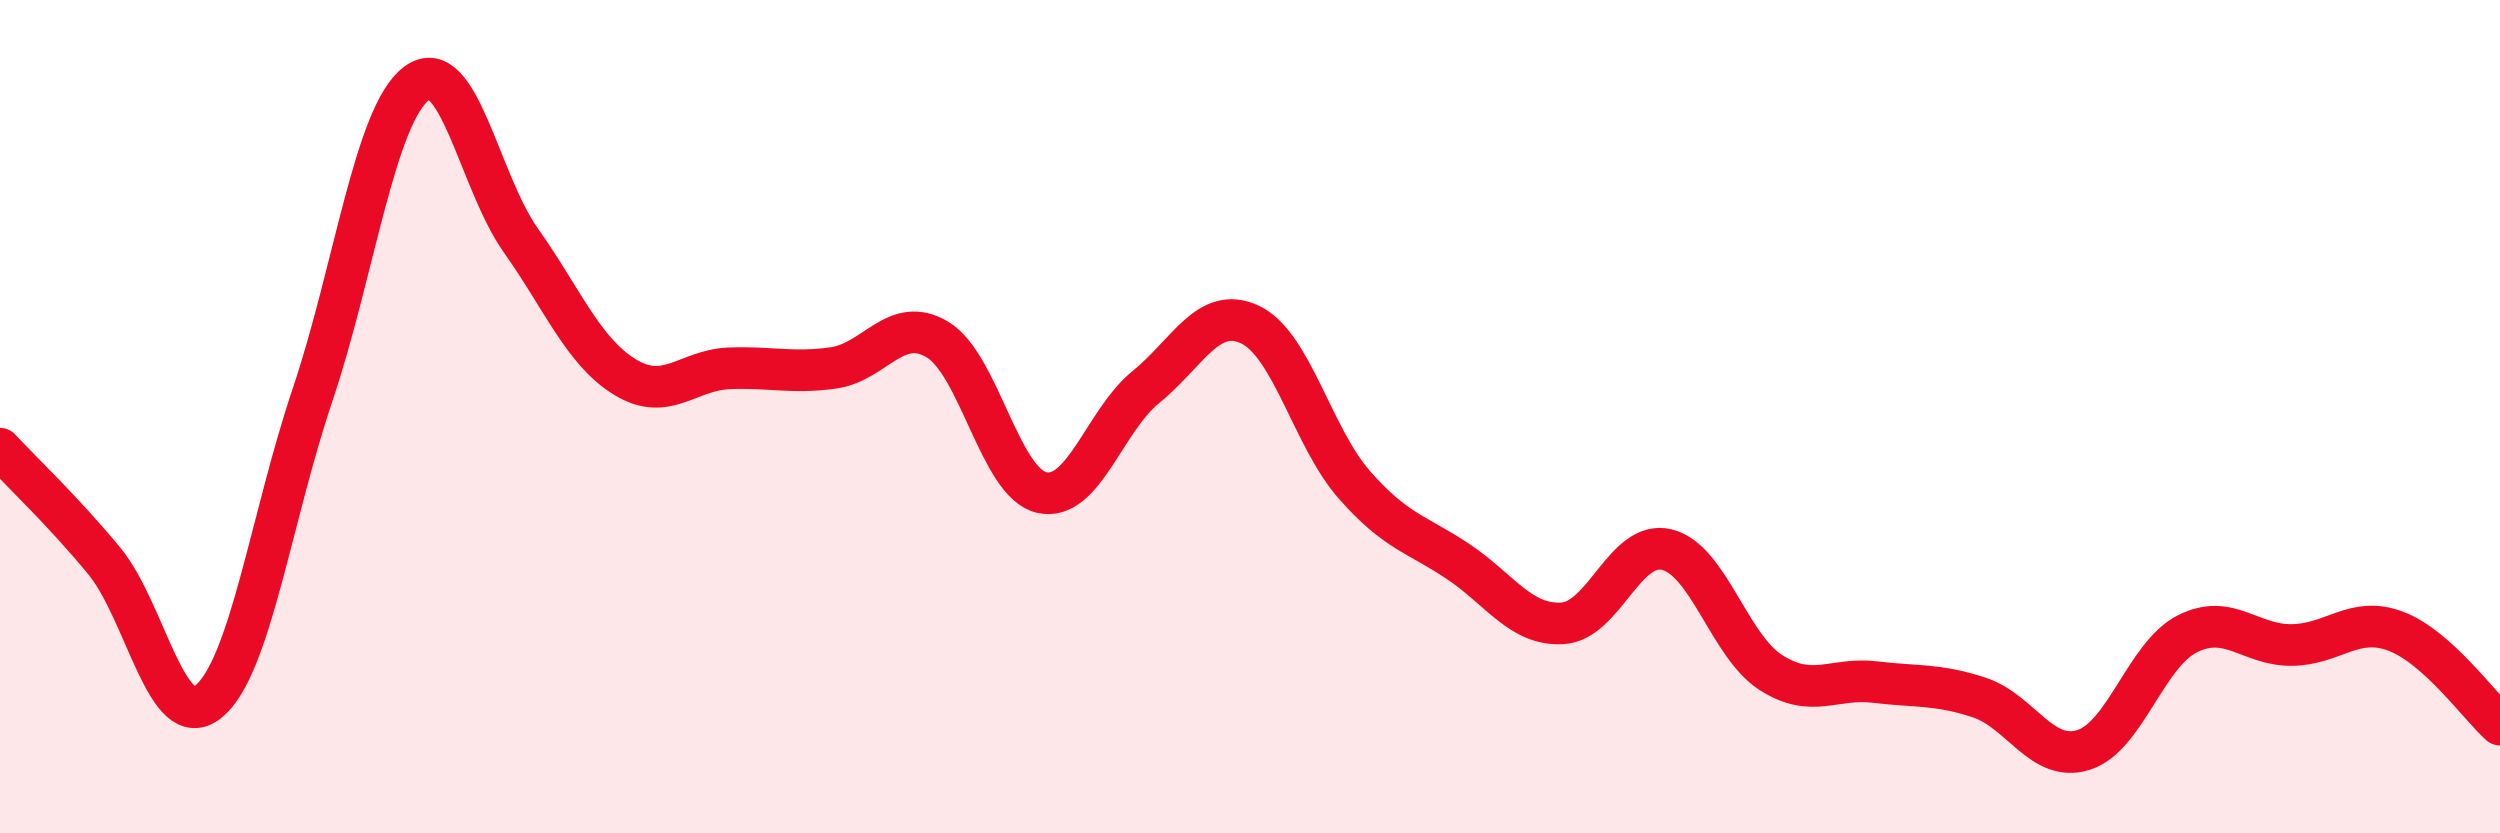
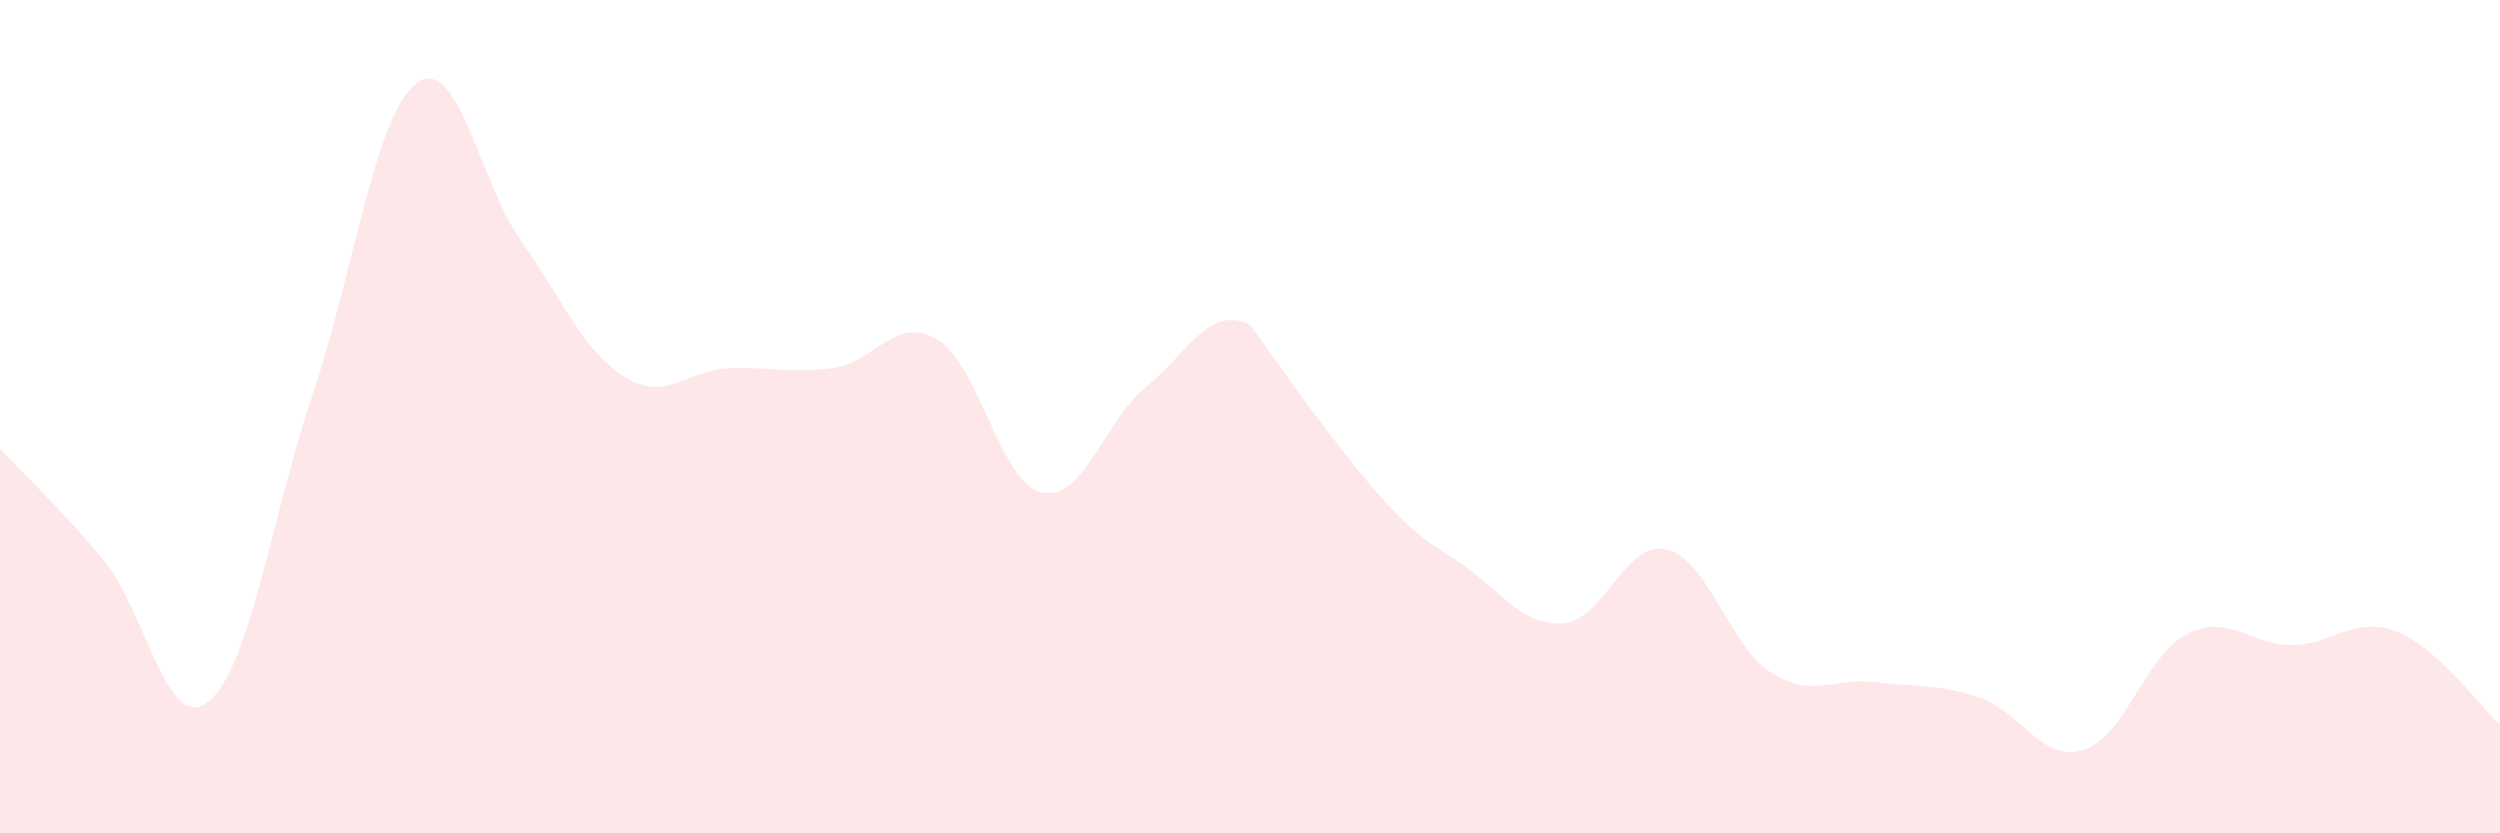
<svg xmlns="http://www.w3.org/2000/svg" width="60" height="20" viewBox="0 0 60 20">
-   <path d="M 0,10.77 C 0.5,11.31 1.5,12.25 2.5,13.46 C 3.5,14.67 4,17.64 5,16.84 C 6,16.04 6.5,12.45 7.5,9.48 C 8.5,6.51 9,2.74 10,2 C 11,1.26 11.5,4.36 12.5,5.77 C 13.5,7.18 14,8.44 15,9.05 C 16,9.66 16.5,8.88 17.5,8.84 C 18.5,8.8 19,8.97 20,8.83 C 21,8.69 21.5,7.55 22.5,8.15 C 23.5,8.75 24,11.59 25,11.82 C 26,12.05 26.5,10.1 27.5,9.29 C 28.5,8.48 29,7.32 30,7.79 C 31,8.26 31.5,10.49 32.5,11.63 C 33.5,12.77 34,12.81 35,13.48 C 36,14.15 36.5,15.02 37.5,14.96 C 38.5,14.9 39,12.95 40,13.19 C 41,13.43 41.5,15.5 42.5,16.14 C 43.5,16.78 44,16.25 45,16.37 C 46,16.49 46.5,16.41 47.5,16.74 C 48.5,17.07 49,18.31 50,18 C 51,17.69 51.5,15.71 52.5,15.21 C 53.5,14.71 54,15.49 55,15.48 C 56,15.47 56.5,14.77 57.5,15.15 C 58.5,15.53 59.5,16.94 60,17.39L60 20L0 20Z" fill="#EB0A25" opacity="0.1" stroke-linecap="round" stroke-linejoin="round" />
-   <path d="M 0,10.77 C 0.5,11.31 1.5,12.25 2.5,13.46 C 3.5,14.67 4,17.64 5,16.84 C 6,16.04 6.5,12.45 7.5,9.48 C 8.5,6.51 9,2.74 10,2 C 11,1.26 11.5,4.36 12.5,5.77 C 13.5,7.18 14,8.44 15,9.05 C 16,9.66 16.5,8.88 17.5,8.84 C 18.5,8.8 19,8.97 20,8.83 C 21,8.69 21.5,7.55 22.5,8.15 C 23.5,8.75 24,11.59 25,11.82 C 26,12.05 26.5,10.1 27.5,9.29 C 28.5,8.48 29,7.32 30,7.79 C 31,8.26 31.5,10.49 32.5,11.63 C 33.5,12.77 34,12.81 35,13.48 C 36,14.15 36.5,15.02 37.5,14.96 C 38.5,14.9 39,12.95 40,13.19 C 41,13.43 41.5,15.5 42.5,16.14 C 43.5,16.78 44,16.25 45,16.37 C 46,16.49 46.5,16.41 47.5,16.74 C 48.5,17.07 49,18.31 50,18 C 51,17.69 51.5,15.71 52.5,15.21 C 53.5,14.71 54,15.49 55,15.48 C 56,15.47 56.5,14.77 57.5,15.15 C 58.5,15.53 59.5,16.94 60,17.39" stroke="#EB0A25" stroke-width="1" fill="none" stroke-linecap="round" stroke-linejoin="round" />
+   <path d="M 0,10.77 C 0.5,11.31 1.5,12.25 2.5,13.46 C 3.5,14.67 4,17.64 5,16.84 C 6,16.04 6.5,12.45 7.5,9.48 C 8.5,6.51 9,2.74 10,2 C 11,1.26 11.5,4.36 12.5,5.77 C 13.5,7.18 14,8.44 15,9.05 C 16,9.66 16.5,8.88 17.5,8.84 C 18.5,8.8 19,8.97 20,8.83 C 21,8.69 21.5,7.55 22.5,8.15 C 23.5,8.75 24,11.59 25,11.82 C 26,12.05 26.5,10.1 27.5,9.29 C 28.5,8.48 29,7.32 30,7.79 C 33.5,12.77 34,12.81 35,13.48 C 36,14.15 36.5,15.02 37.5,14.96 C 38.5,14.9 39,12.95 40,13.19 C 41,13.43 41.5,15.5 42.5,16.14 C 43.5,16.78 44,16.25 45,16.37 C 46,16.49 46.5,16.41 47.5,16.74 C 48.5,17.07 49,18.31 50,18 C 51,17.69 51.5,15.71 52.5,15.21 C 53.5,14.71 54,15.49 55,15.48 C 56,15.47 56.5,14.77 57.5,15.15 C 58.5,15.53 59.5,16.94 60,17.39L60 20L0 20Z" fill="#EB0A25" opacity="0.1" stroke-linecap="round" stroke-linejoin="round" />
</svg>